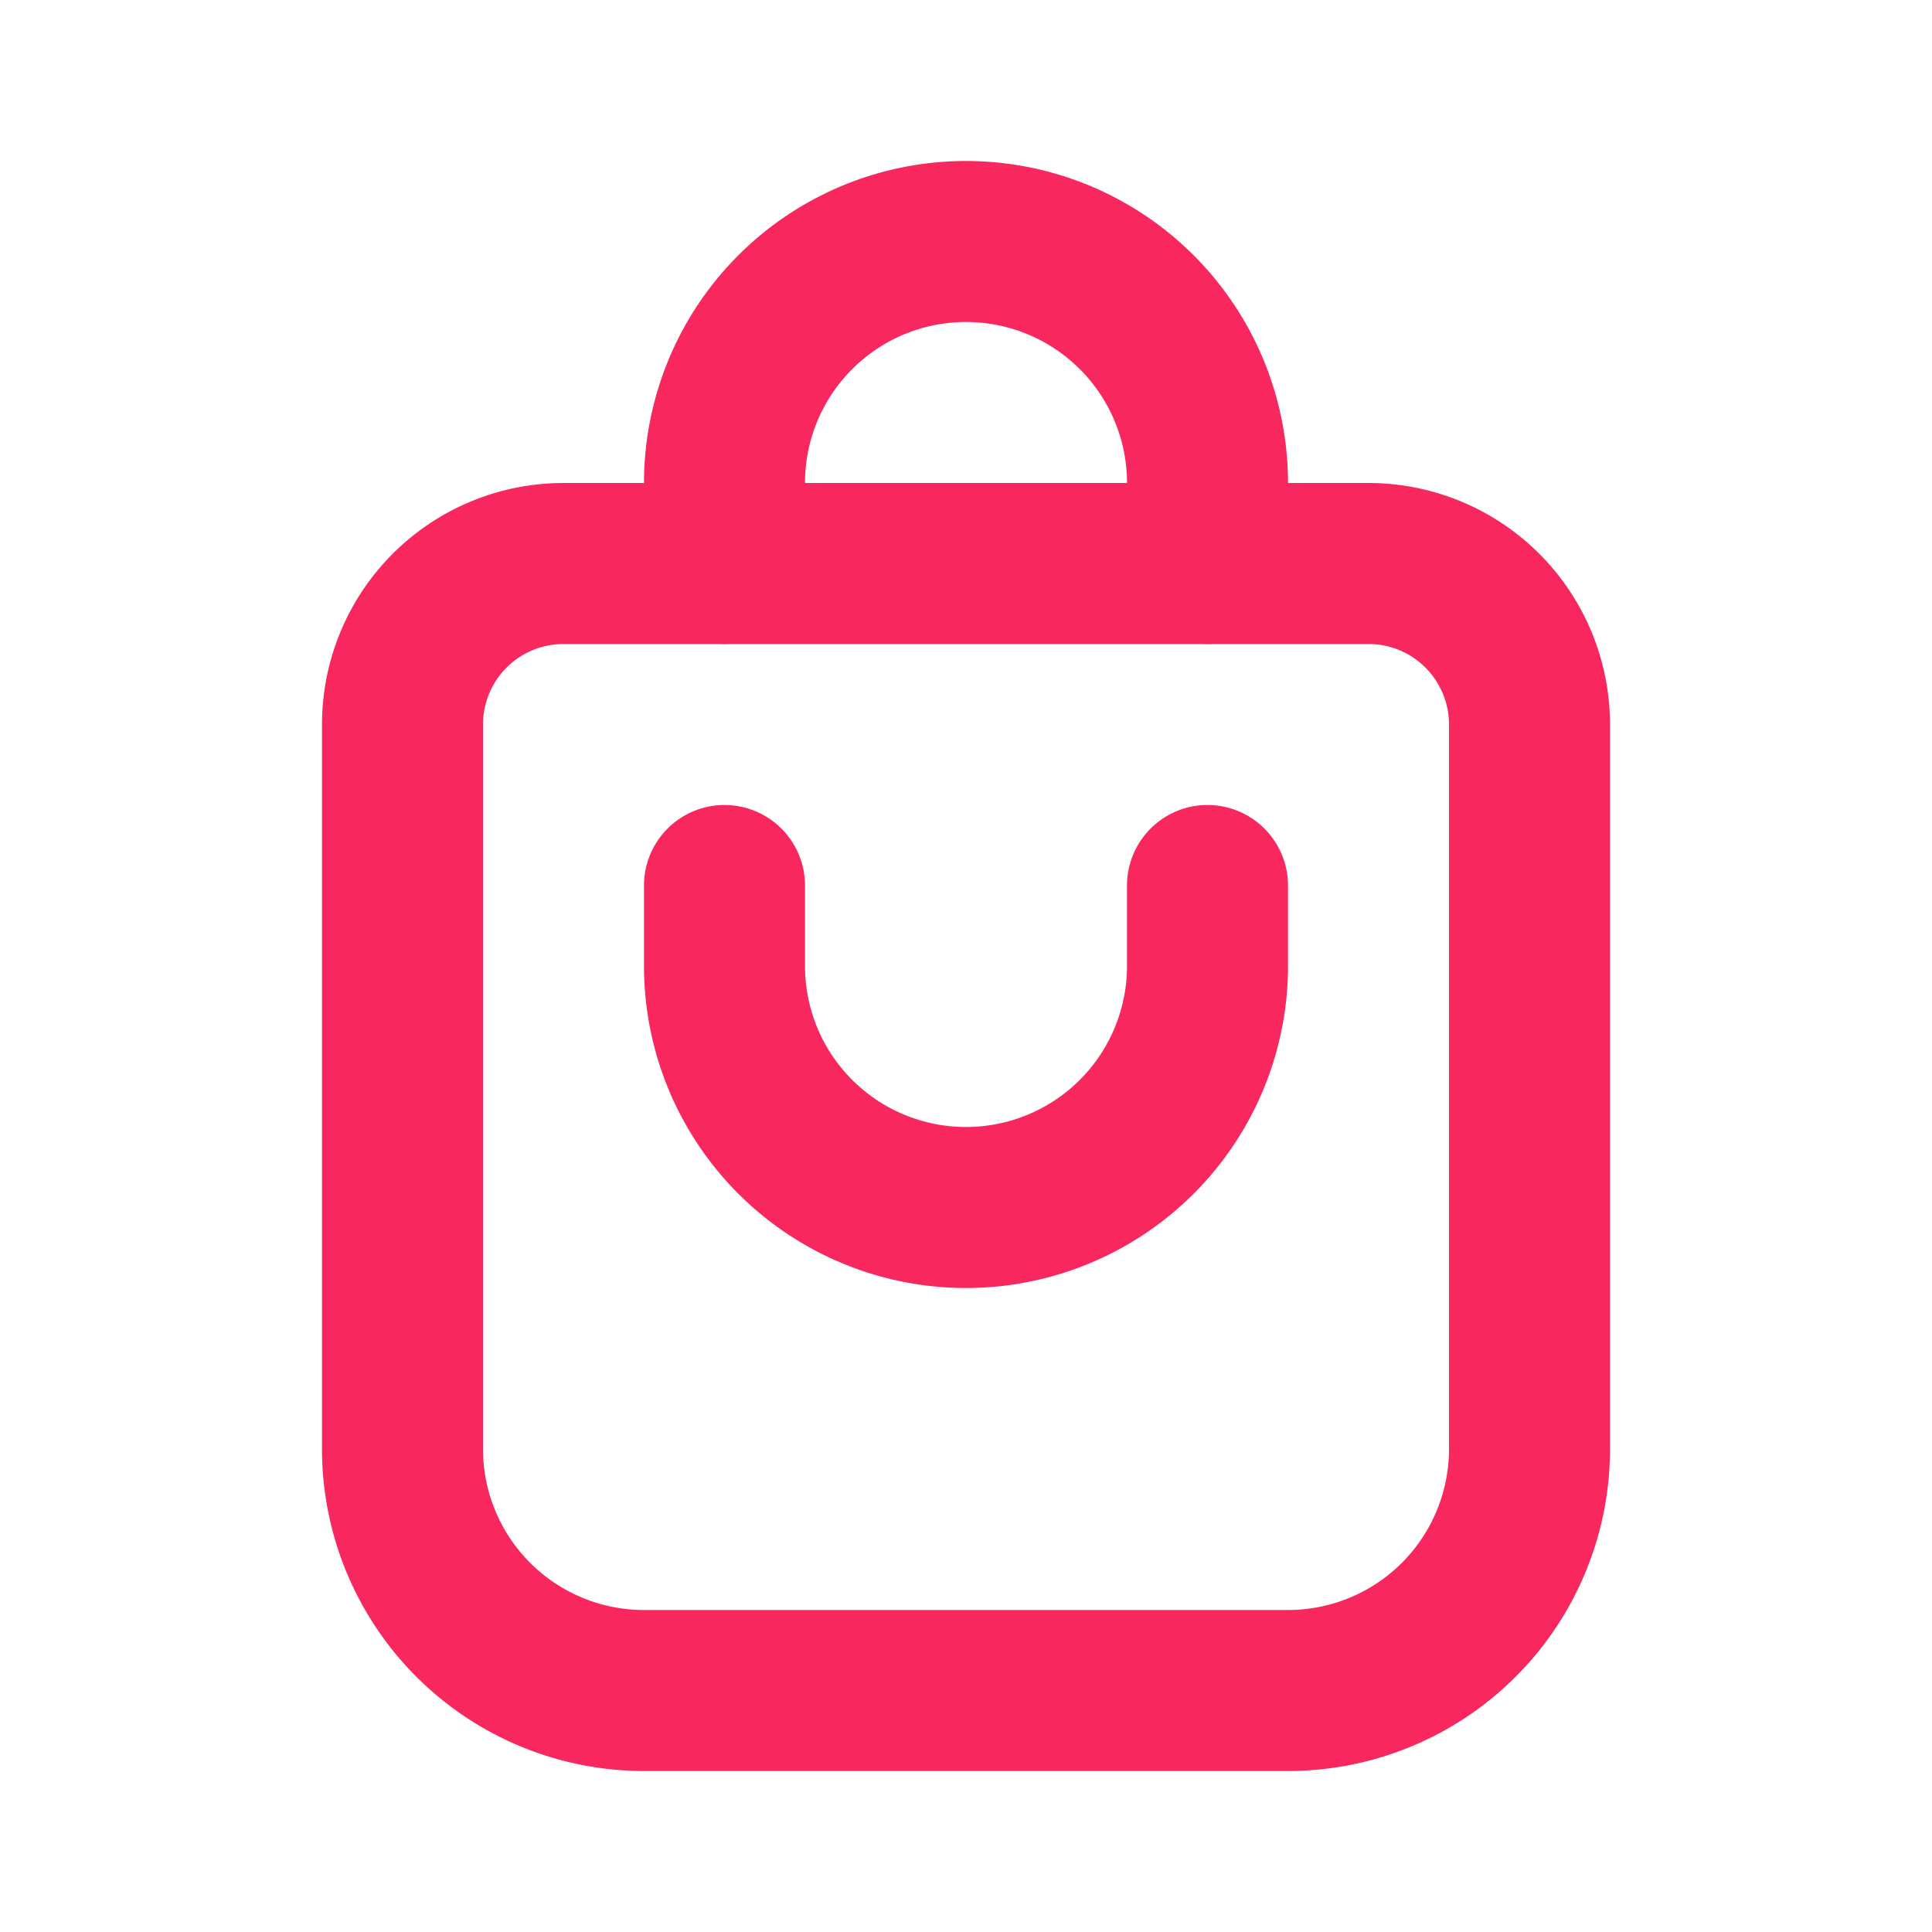
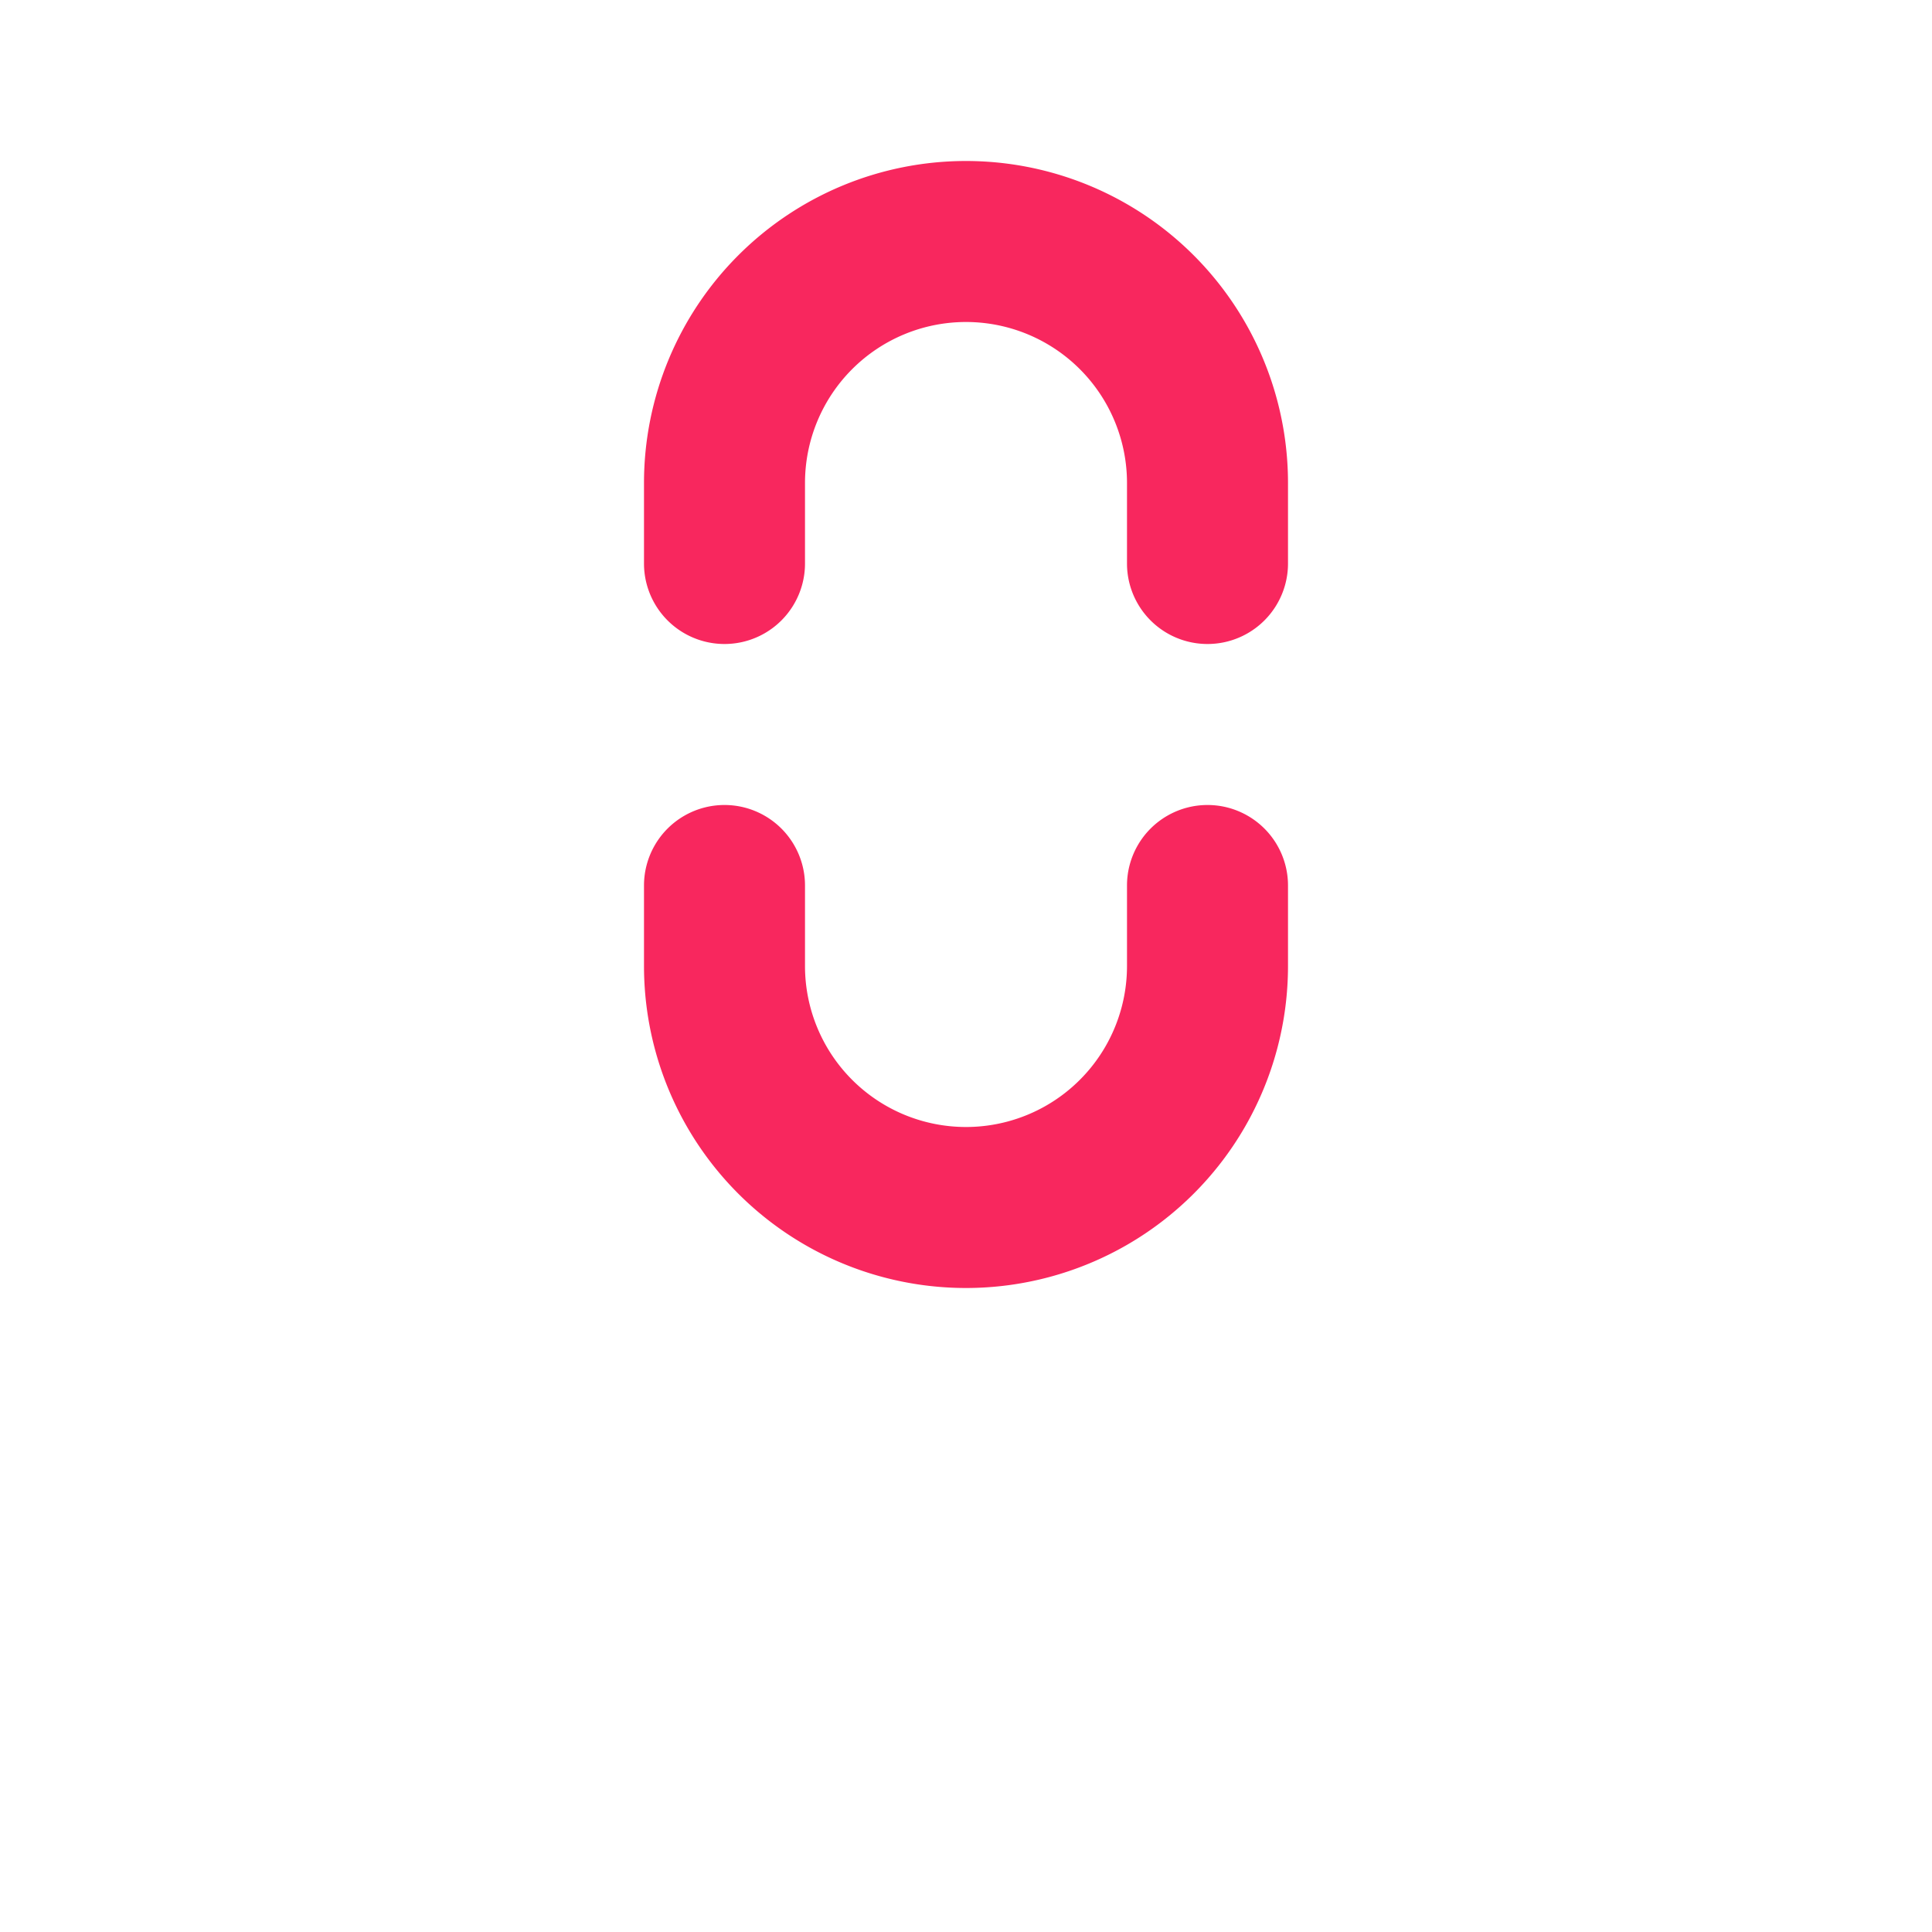
<svg xmlns="http://www.w3.org/2000/svg" width="24" height="24" fill="none">
-   <path d="M5 9a2 2 0 0 1 2-2h10a2 2 0 0 1 2 2v9a3 3 0 0 1-3 3H8a3 3 0 0 1-3-3V9Z" stroke="#F8275E" stroke-width="2" stroke-linecap="round" stroke-linejoin="round" />
  <path d="M14 7a1 1 0 1 0 2 0h-2ZM8 7a1 1 0 0 0 2 0H8Zm6-1v1h2V6h-2Zm-4 1V6H8v1h2Zm2-3a2 2 0 0 1 2 2h2a4 4 0 0 0-4-4v2Zm0-2a4 4 0 0 0-4 4h2a2 2 0 0 1 2-2V2ZM10 11a1 1 0 1 0-2 0h2Zm6 0a1 1 0 1 0-2 0h2Zm-6 1v-1H8v1h2Zm4-1v1h2v-1h-2Zm-2 3a2 2 0 0 1-2-2H8a4 4 0 0 0 4 4v-2Zm0 2a4 4 0 0 0 4-4h-2a2 2 0 0 1-2 2v2Z" fill="#F8275E" />
</svg>